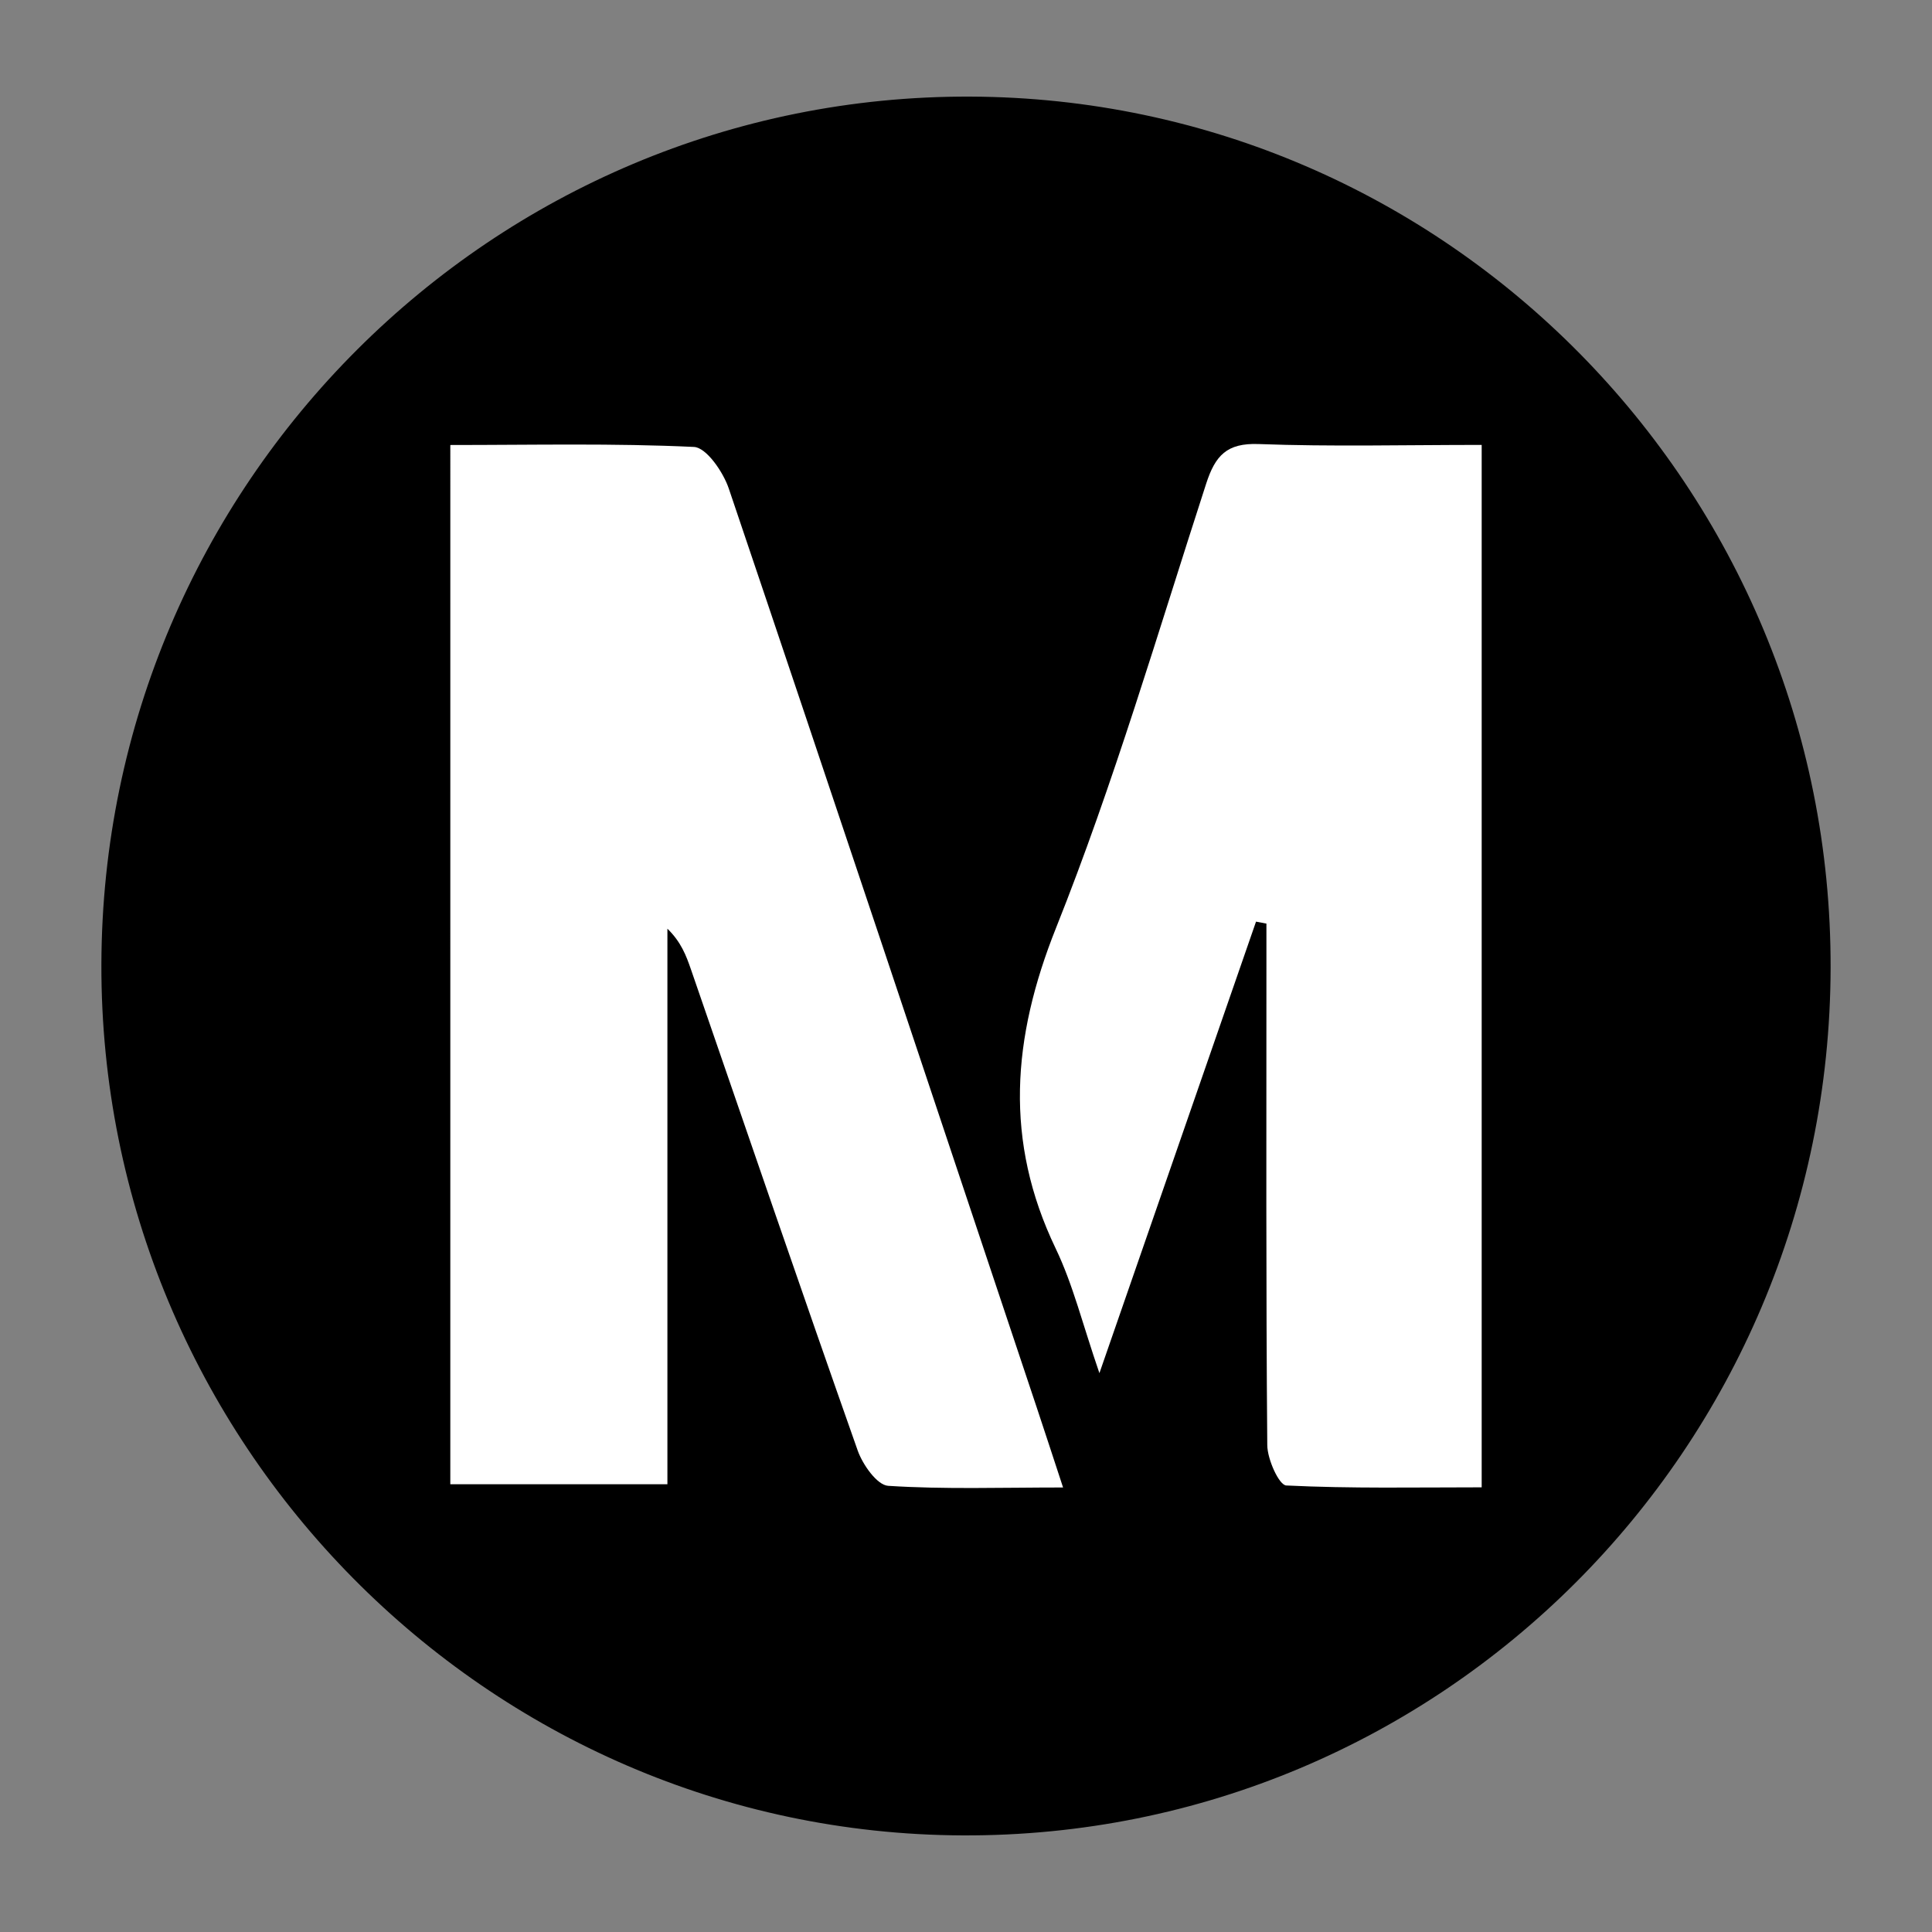
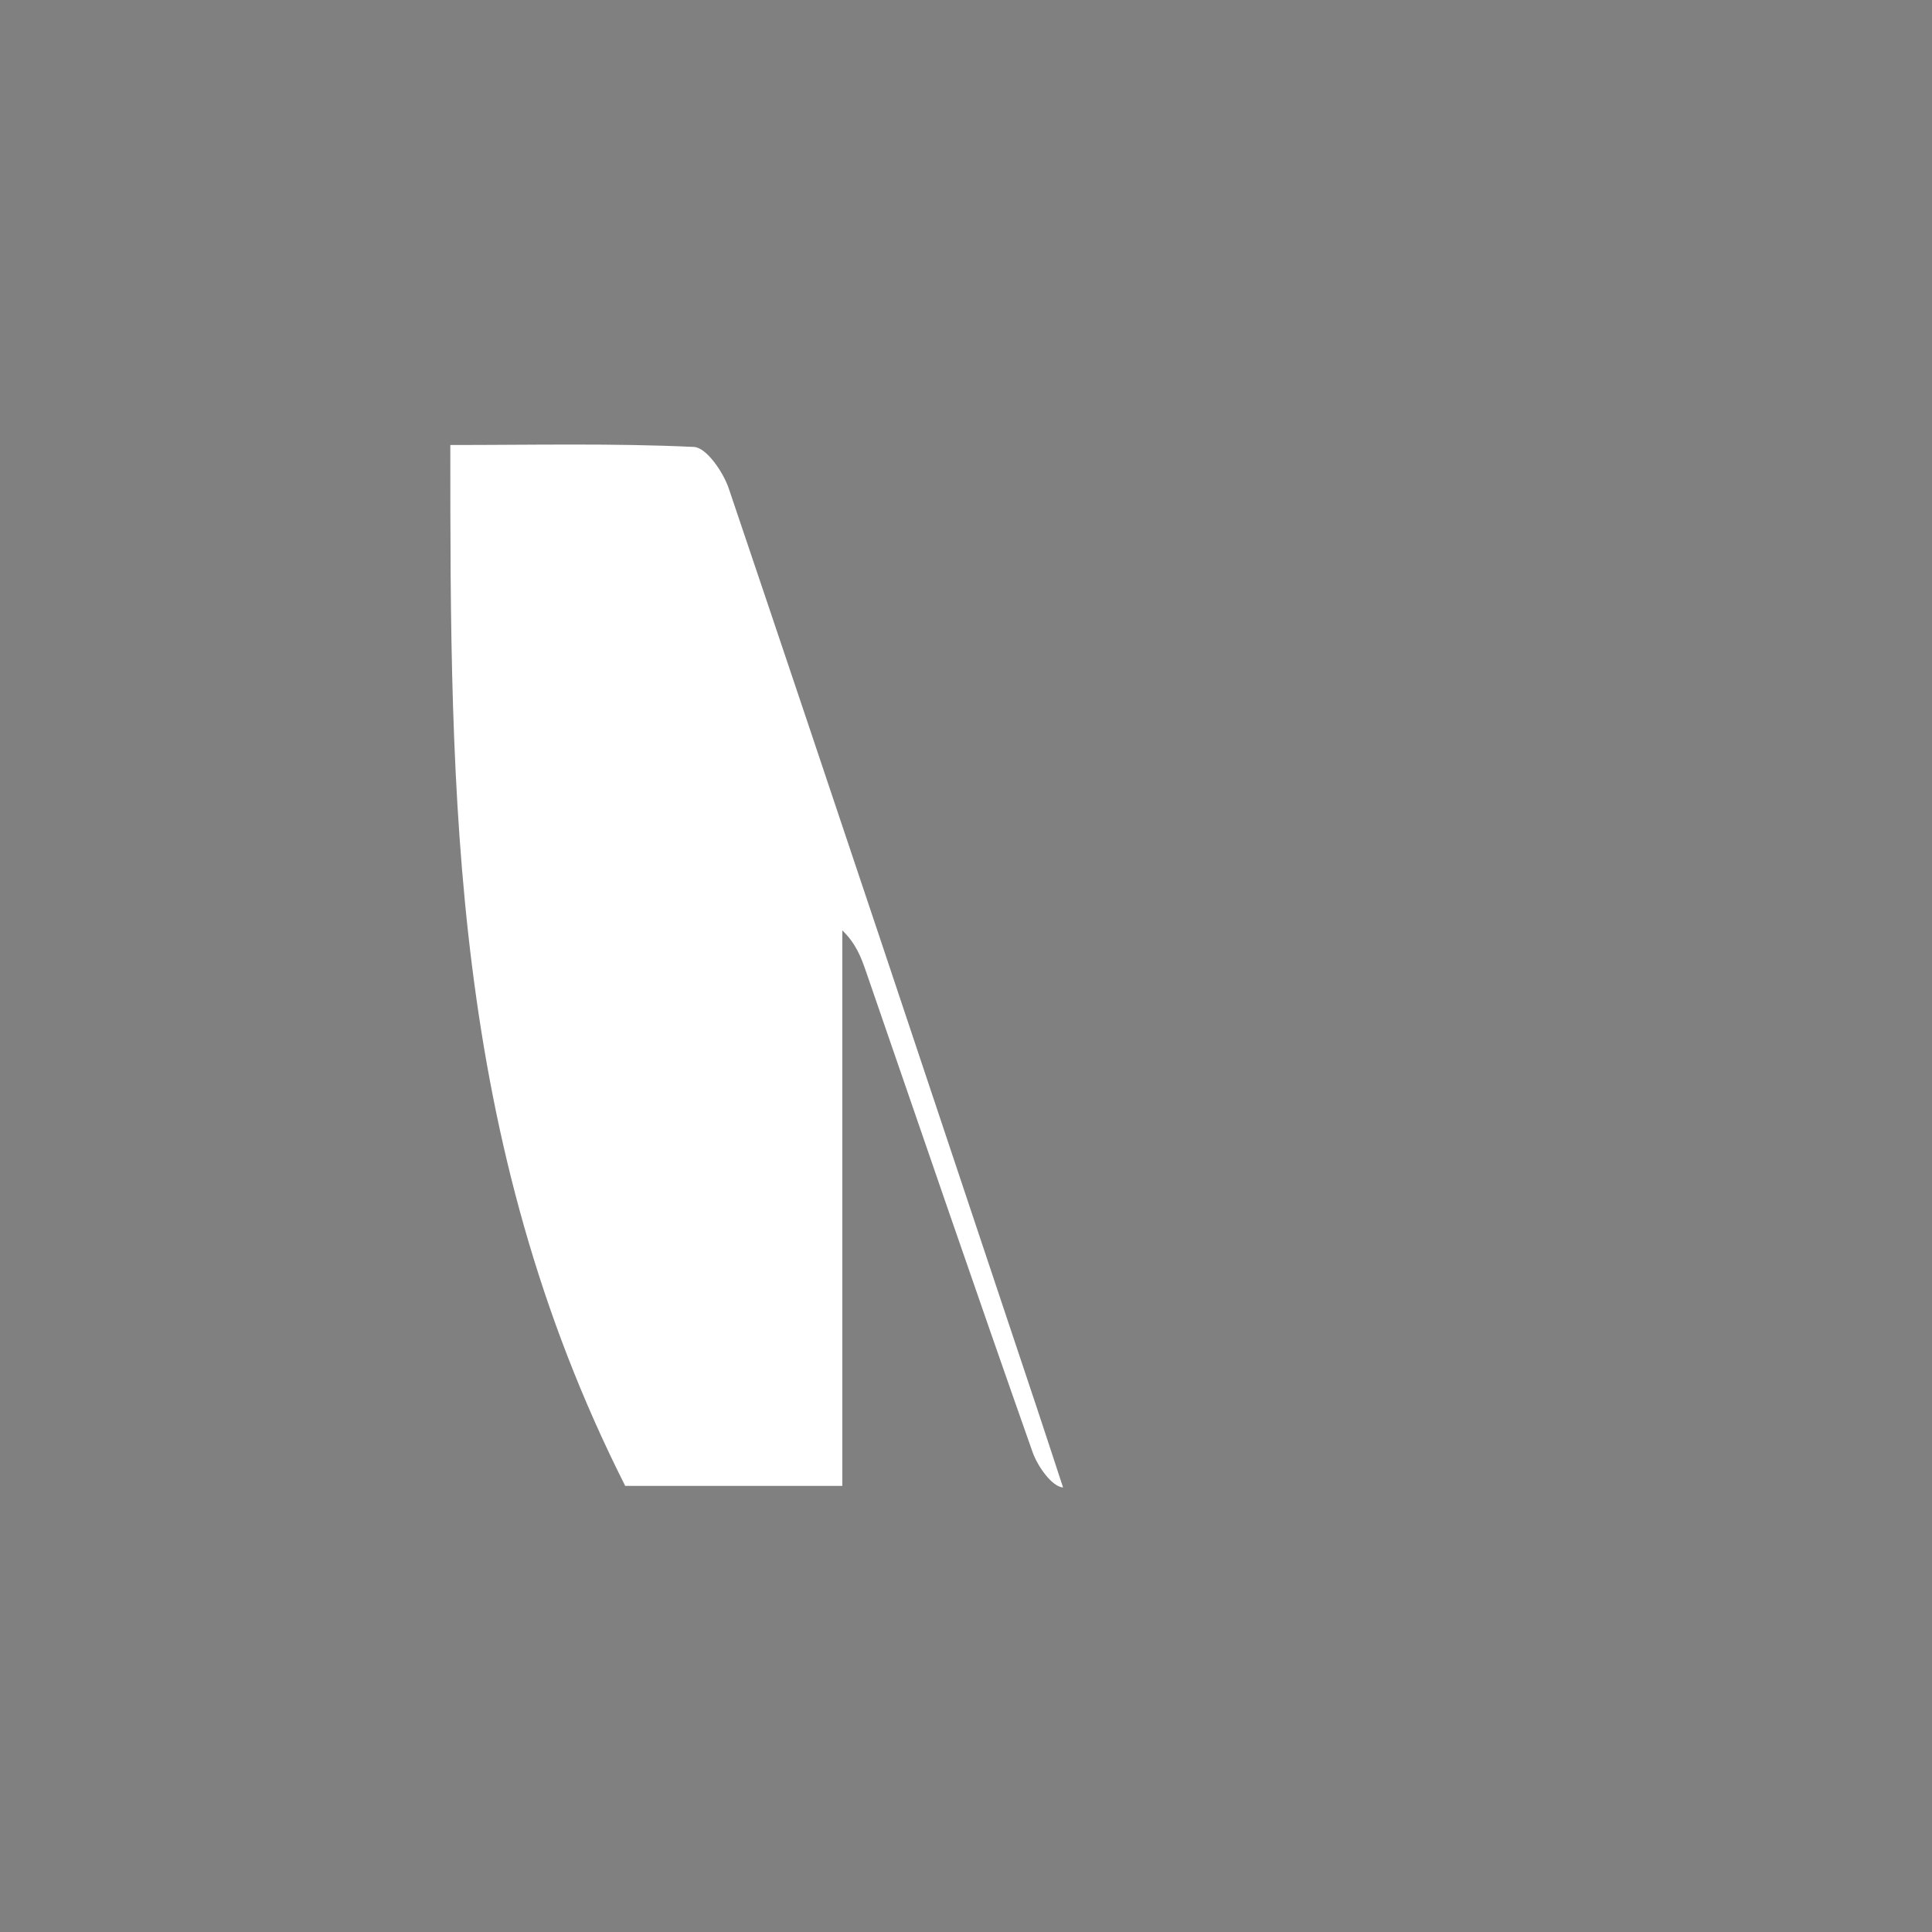
<svg xmlns="http://www.w3.org/2000/svg" version="1.1" id="Layer_1" x="0px" y="0px" width="200px" height="200px" viewBox="0 0 200 200" enable-background="new 0 0 200 200" xml:space="preserve">
  <rect x="0" y="0" width="200" height="200" fill="#808080" stroke="none" />
-   <rect x="-207.667" width="200" height="200" />
-   <path fill="#FDFEFE" d="M82.582-43.242c0.211-0.005,0.422-0.011,0.633-0.016c-0.064,0.184-0.128,0.369-0.192,0.553  c-0.118-0.219-0.235-0.437-0.353-0.656C82.67-43.36,82.582-43.242,82.582-43.242z" />
  <g>
-     <path d="M100.455,10.001C50.985,9.81,10.627,50.104,10.496,99.819c-0.131,49.462,39.906,89.967,89.136,90.18   c49.52,0.214,89.765-40.008,89.872-89.819C189.611,50.578,149.73,10.191,100.455,10.001z" />
    <g>
-       <path fill="#FFFFFF" d="M46.617,46.067c8.622,0,16.933-0.193,25.216,0.2c1.297,0.062,3.033,2.596,3.612,4.309    c10.711,31.673,21.277,63.395,31.871,95.107c0.864,2.587,1.706,5.181,2.733,8.301c-6.463,0-12.303,0.203-18.106-0.172    c-1.15-0.074-2.639-2.194-3.156-3.659c-5.843-16.563-11.525-33.183-17.255-49.786c-0.493-1.429-1.021-2.847-2.442-4.228    c0,19.055,0,38.11,0,57.508c-7.874,0-15.015,0-22.474,0C46.617,117.967,46.617,82.387,46.617,46.067z" />
-       <path fill="#FFFFFF" d="M153.383,46.057c0,36.198,0,71.691,0,107.911c-6.796,0-13.525,0.137-20.23-0.192    c-0.751-0.037-1.953-2.711-1.965-4.171c-0.14-16.521-0.089-33.043-0.089-49.565c0-1.476,0-2.953,0-4.429    c-0.359-0.068-0.717-0.135-1.076-0.203c-5.256,15.153-10.512,30.307-16.212,46.74c-1.737-5.041-2.731-9.159-4.523-12.894    c-5.349-11.146-4.528-21.771,0.03-33.191c5.99-15.007,10.546-30.593,15.542-45.988c0.946-2.915,2.129-4.23,5.438-4.107    C137.82,46.249,145.362,46.057,153.383,46.057z" />
+       <path fill="#FFFFFF" d="M46.617,46.067c8.622,0,16.933-0.193,25.216,0.2c1.297,0.062,3.033,2.596,3.612,4.309    c10.711,31.673,21.277,63.395,31.871,95.107c0.864,2.587,1.706,5.181,2.733,8.301c-1.15-0.074-2.639-2.194-3.156-3.659c-5.843-16.563-11.525-33.183-17.255-49.786c-0.493-1.429-1.021-2.847-2.442-4.228    c0,19.055,0,38.11,0,57.508c-7.874,0-15.015,0-22.474,0C46.617,117.967,46.617,82.387,46.617,46.067z" />
    </g>
  </g>
</svg>